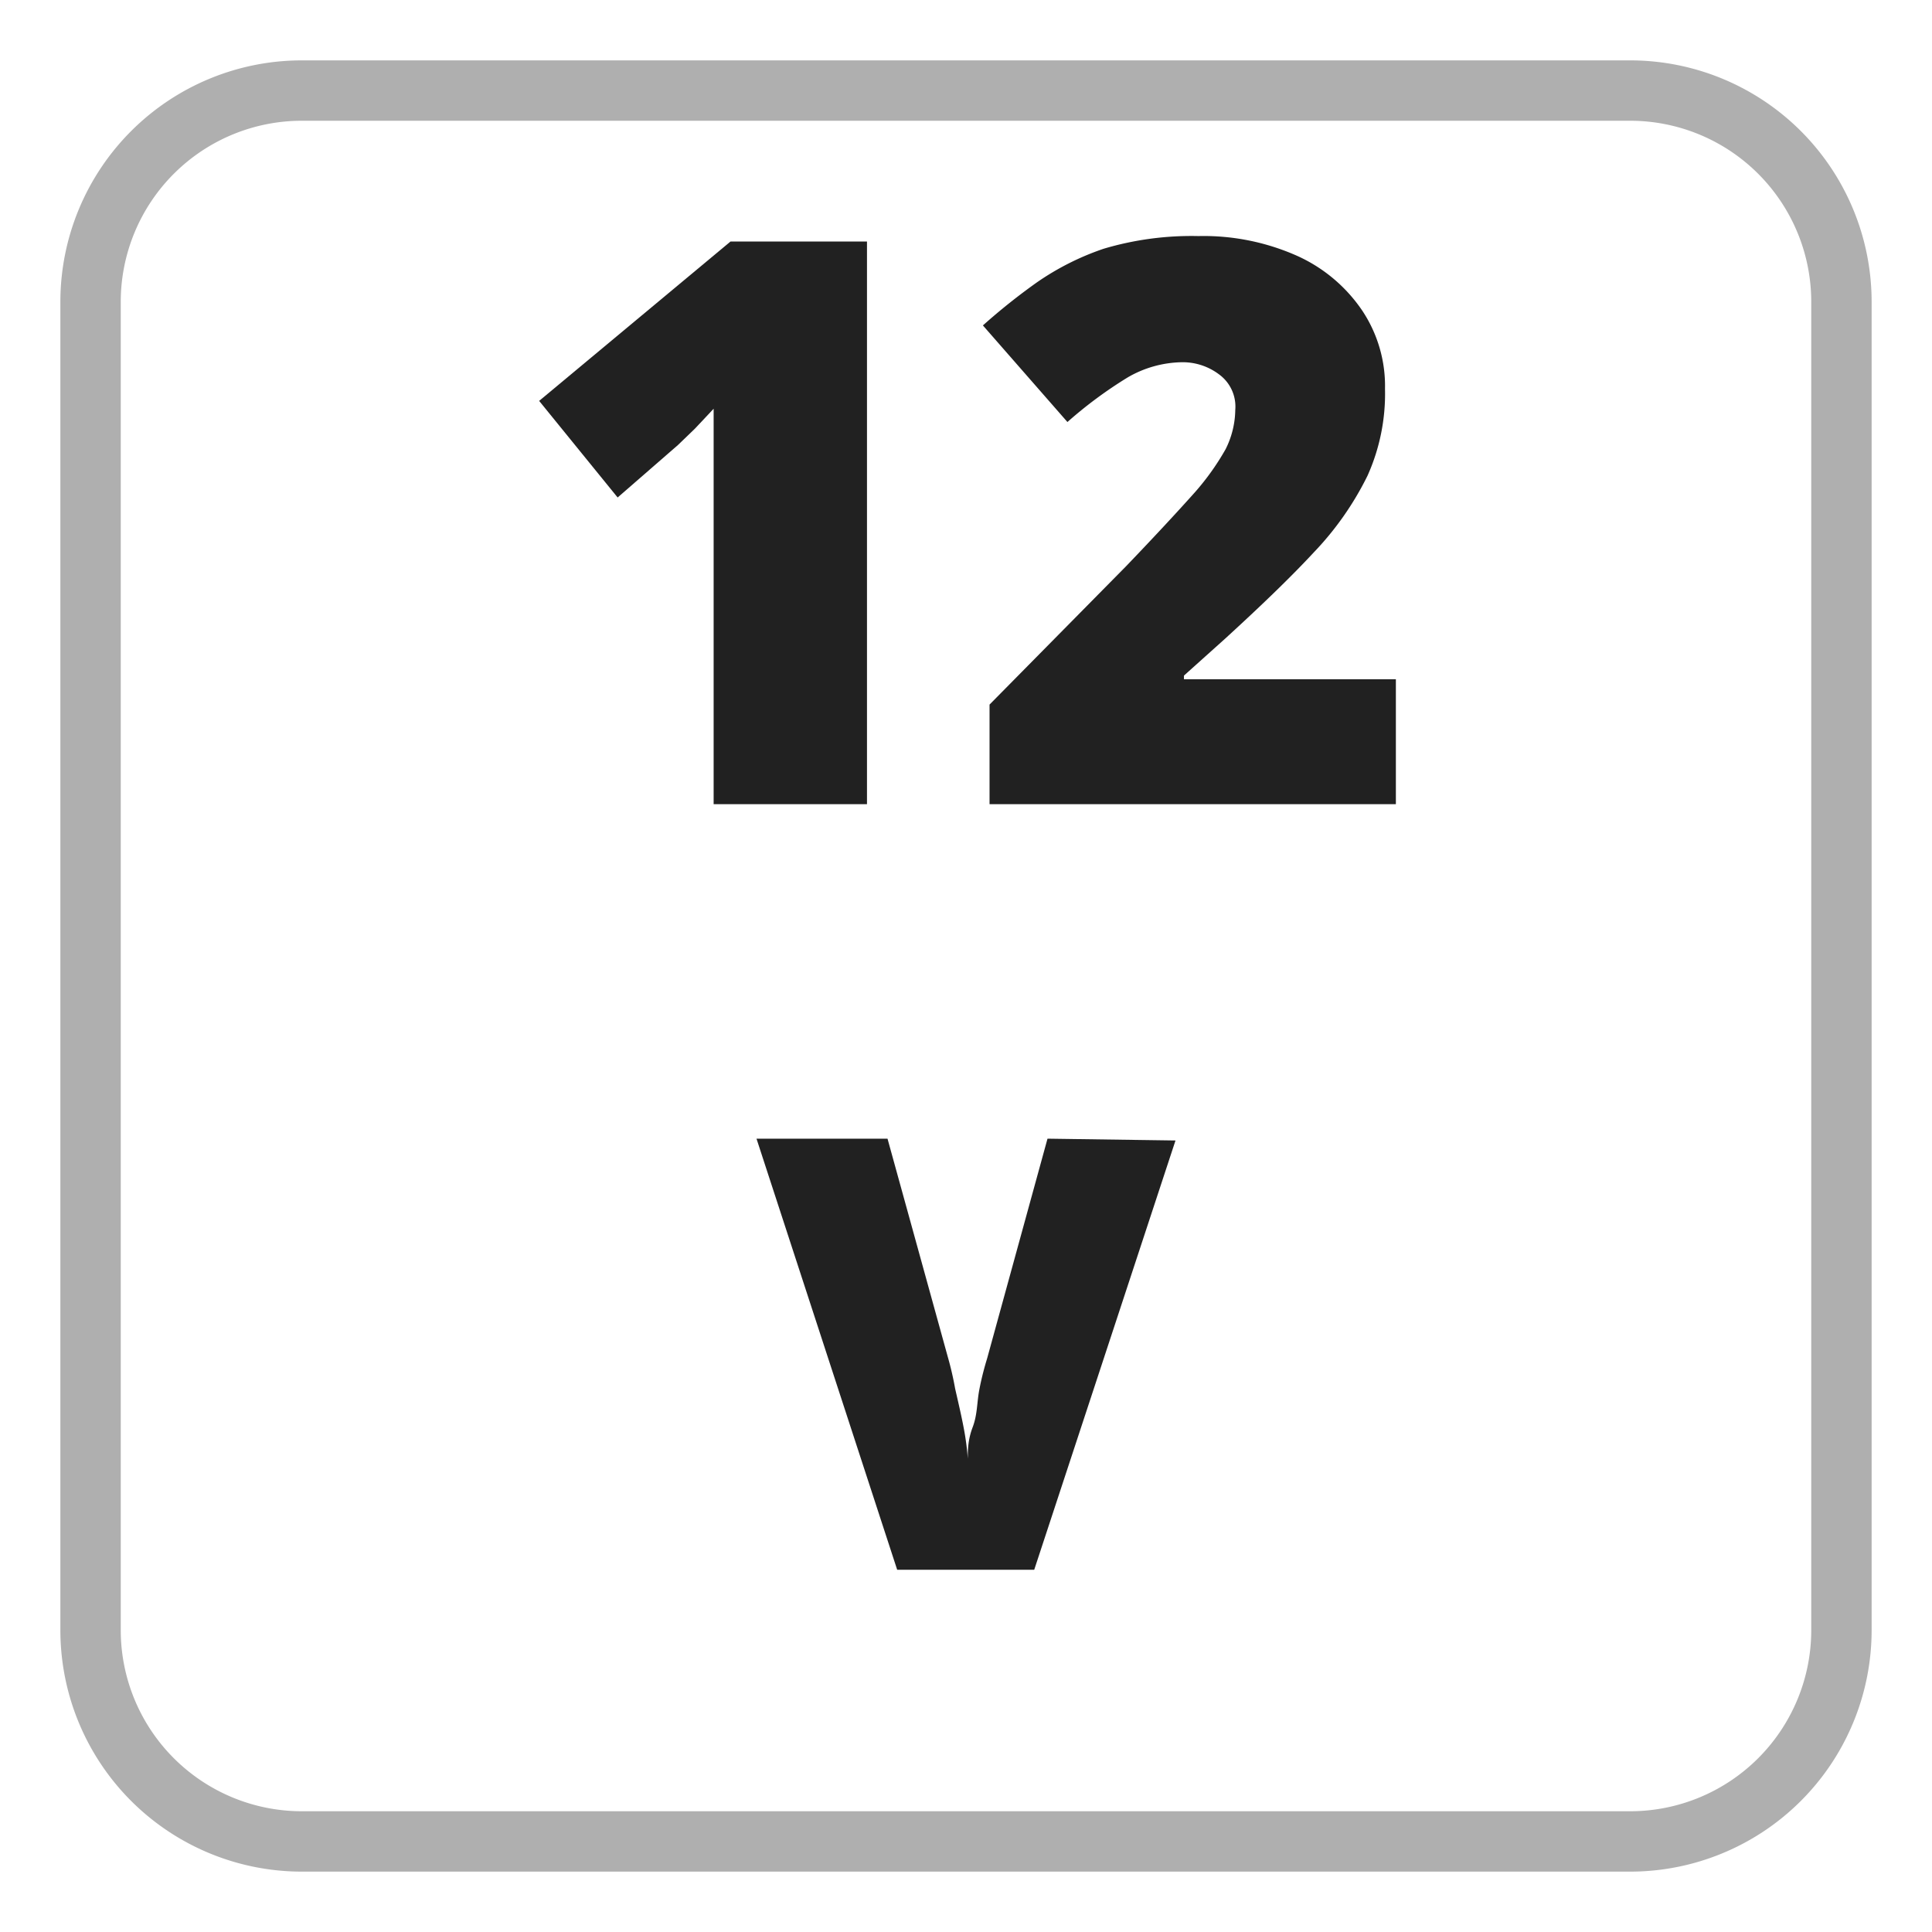
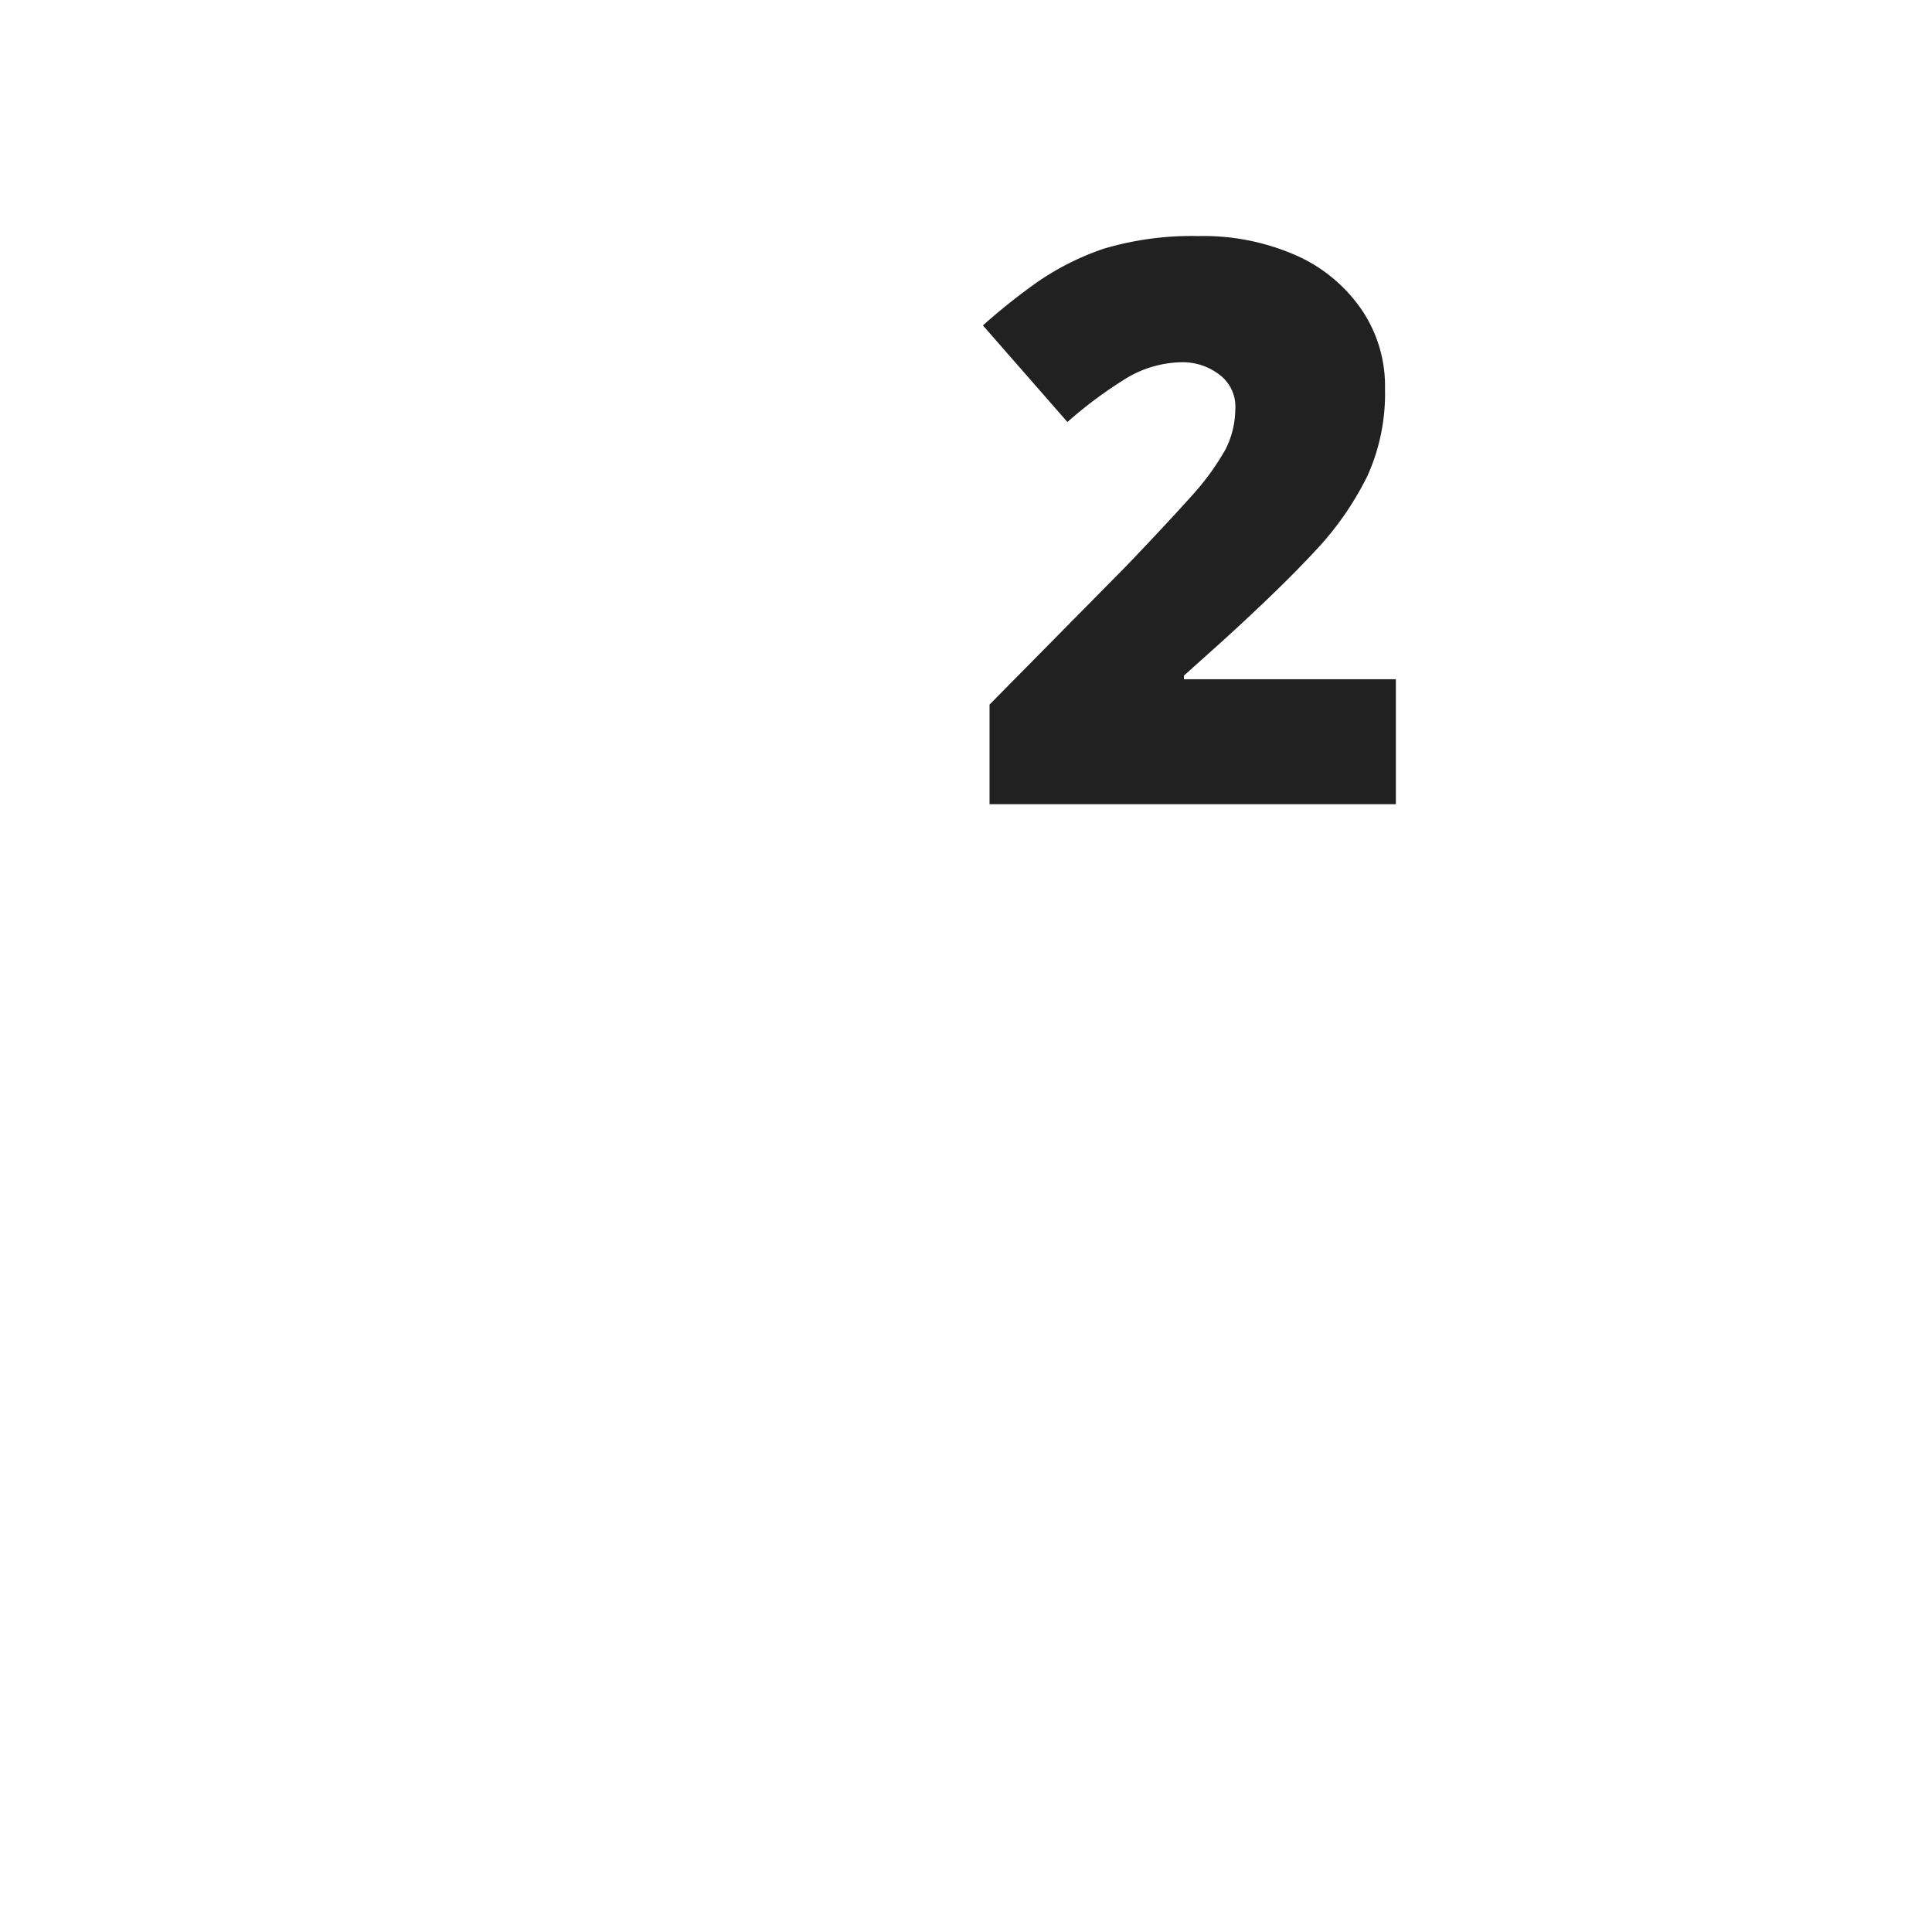
<svg xmlns="http://www.w3.org/2000/svg" id="Layer_1" data-name="Layer 1" viewBox="0 0 32 32">
  <defs>
    <style>.cls-1{fill:#212121;}.cls-2{fill:#afafaf;}</style>
  </defs>
-   <path class="cls-1" d="M14.36,13.32H11.82V8.26c0-.22,0-.47,0-.75s0-.52,0-.74l-.31.33-.28.27-1,.87-1.3-1.6L12.1,4h2.26Z" />
  <path class="cls-1" d="M23.12,13.32H16.39V11.67l2.26-2.29c.47-.49.84-.89,1.1-1.18a4.21,4.21,0,0,0,.55-.76,1.49,1.49,0,0,0,.16-.65.66.66,0,0,0-.27-.59A1,1,0,0,0,19.56,6a1.84,1.84,0,0,0-.88.25,7.07,7.07,0,0,0-1,.74L16.28,5.39a10.26,10.26,0,0,1,.89-.71,4.44,4.44,0,0,1,1.11-.56,5.1,5.1,0,0,1,1.57-.21,3.81,3.81,0,0,1,1.64.33,2.58,2.58,0,0,1,1.07.9,2.25,2.25,0,0,1,.38,1.3,3.31,3.31,0,0,1-.29,1.44,5.08,5.08,0,0,1-.89,1.27c-.39.42-.88.89-1.47,1.43l-.68.61v.06h3.51Z" />
-   <path class="cls-1" d="M19.47,18.89,17.13,26H14.86l-2.33-7.14H14.7l1,3.62a5.22,5.22,0,0,1,.12.52c.05.22.1.43.14.64a4.45,4.45,0,0,1,.07.52c0-.14,0-.31.08-.52s.07-.41.11-.62.09-.39.13-.52l1-3.64Z" />
-   <path class="cls-2" d="M27,2a3,3,0,0,1,3,3V27a3,3,0,0,1-3,3H5a3,3,0,0,1-3-3V5A3,3,0,0,1,5,2H27m0-1H5A4,4,0,0,0,1,5V27a4,4,0,0,0,4,4H27a4,4,0,0,0,4-4V5a4,4,0,0,0-4-4Z" />
</svg>